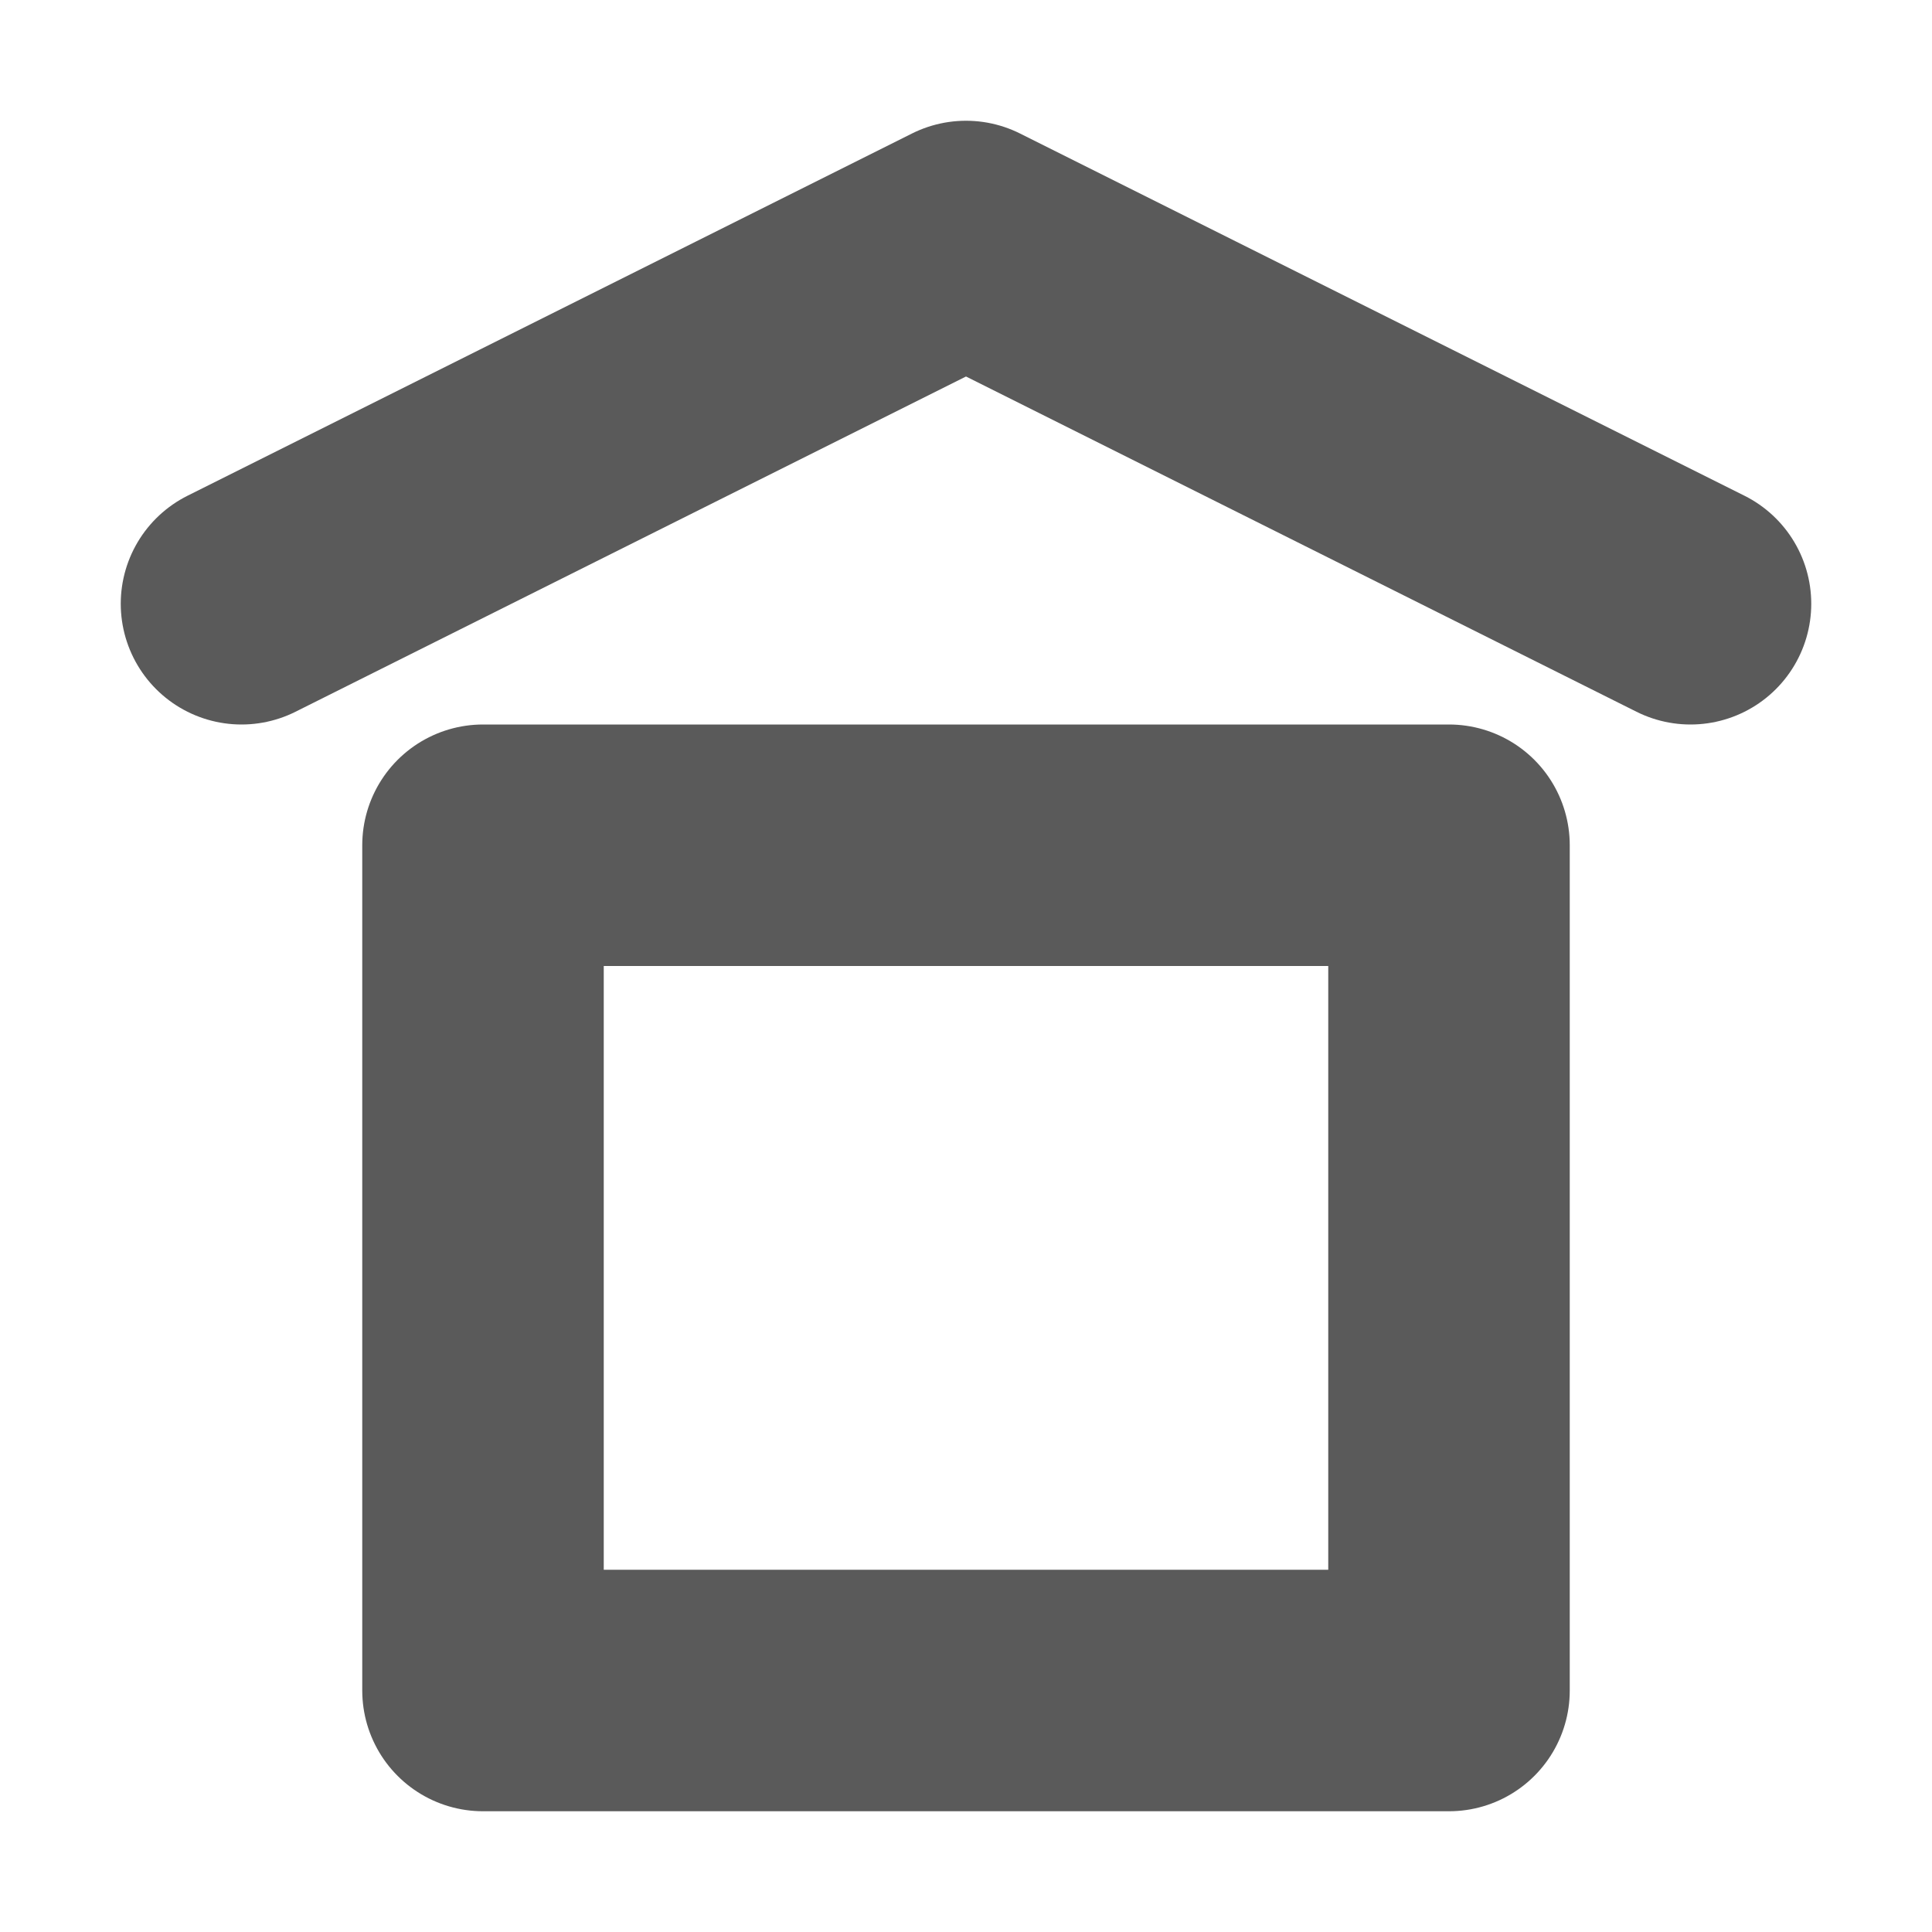
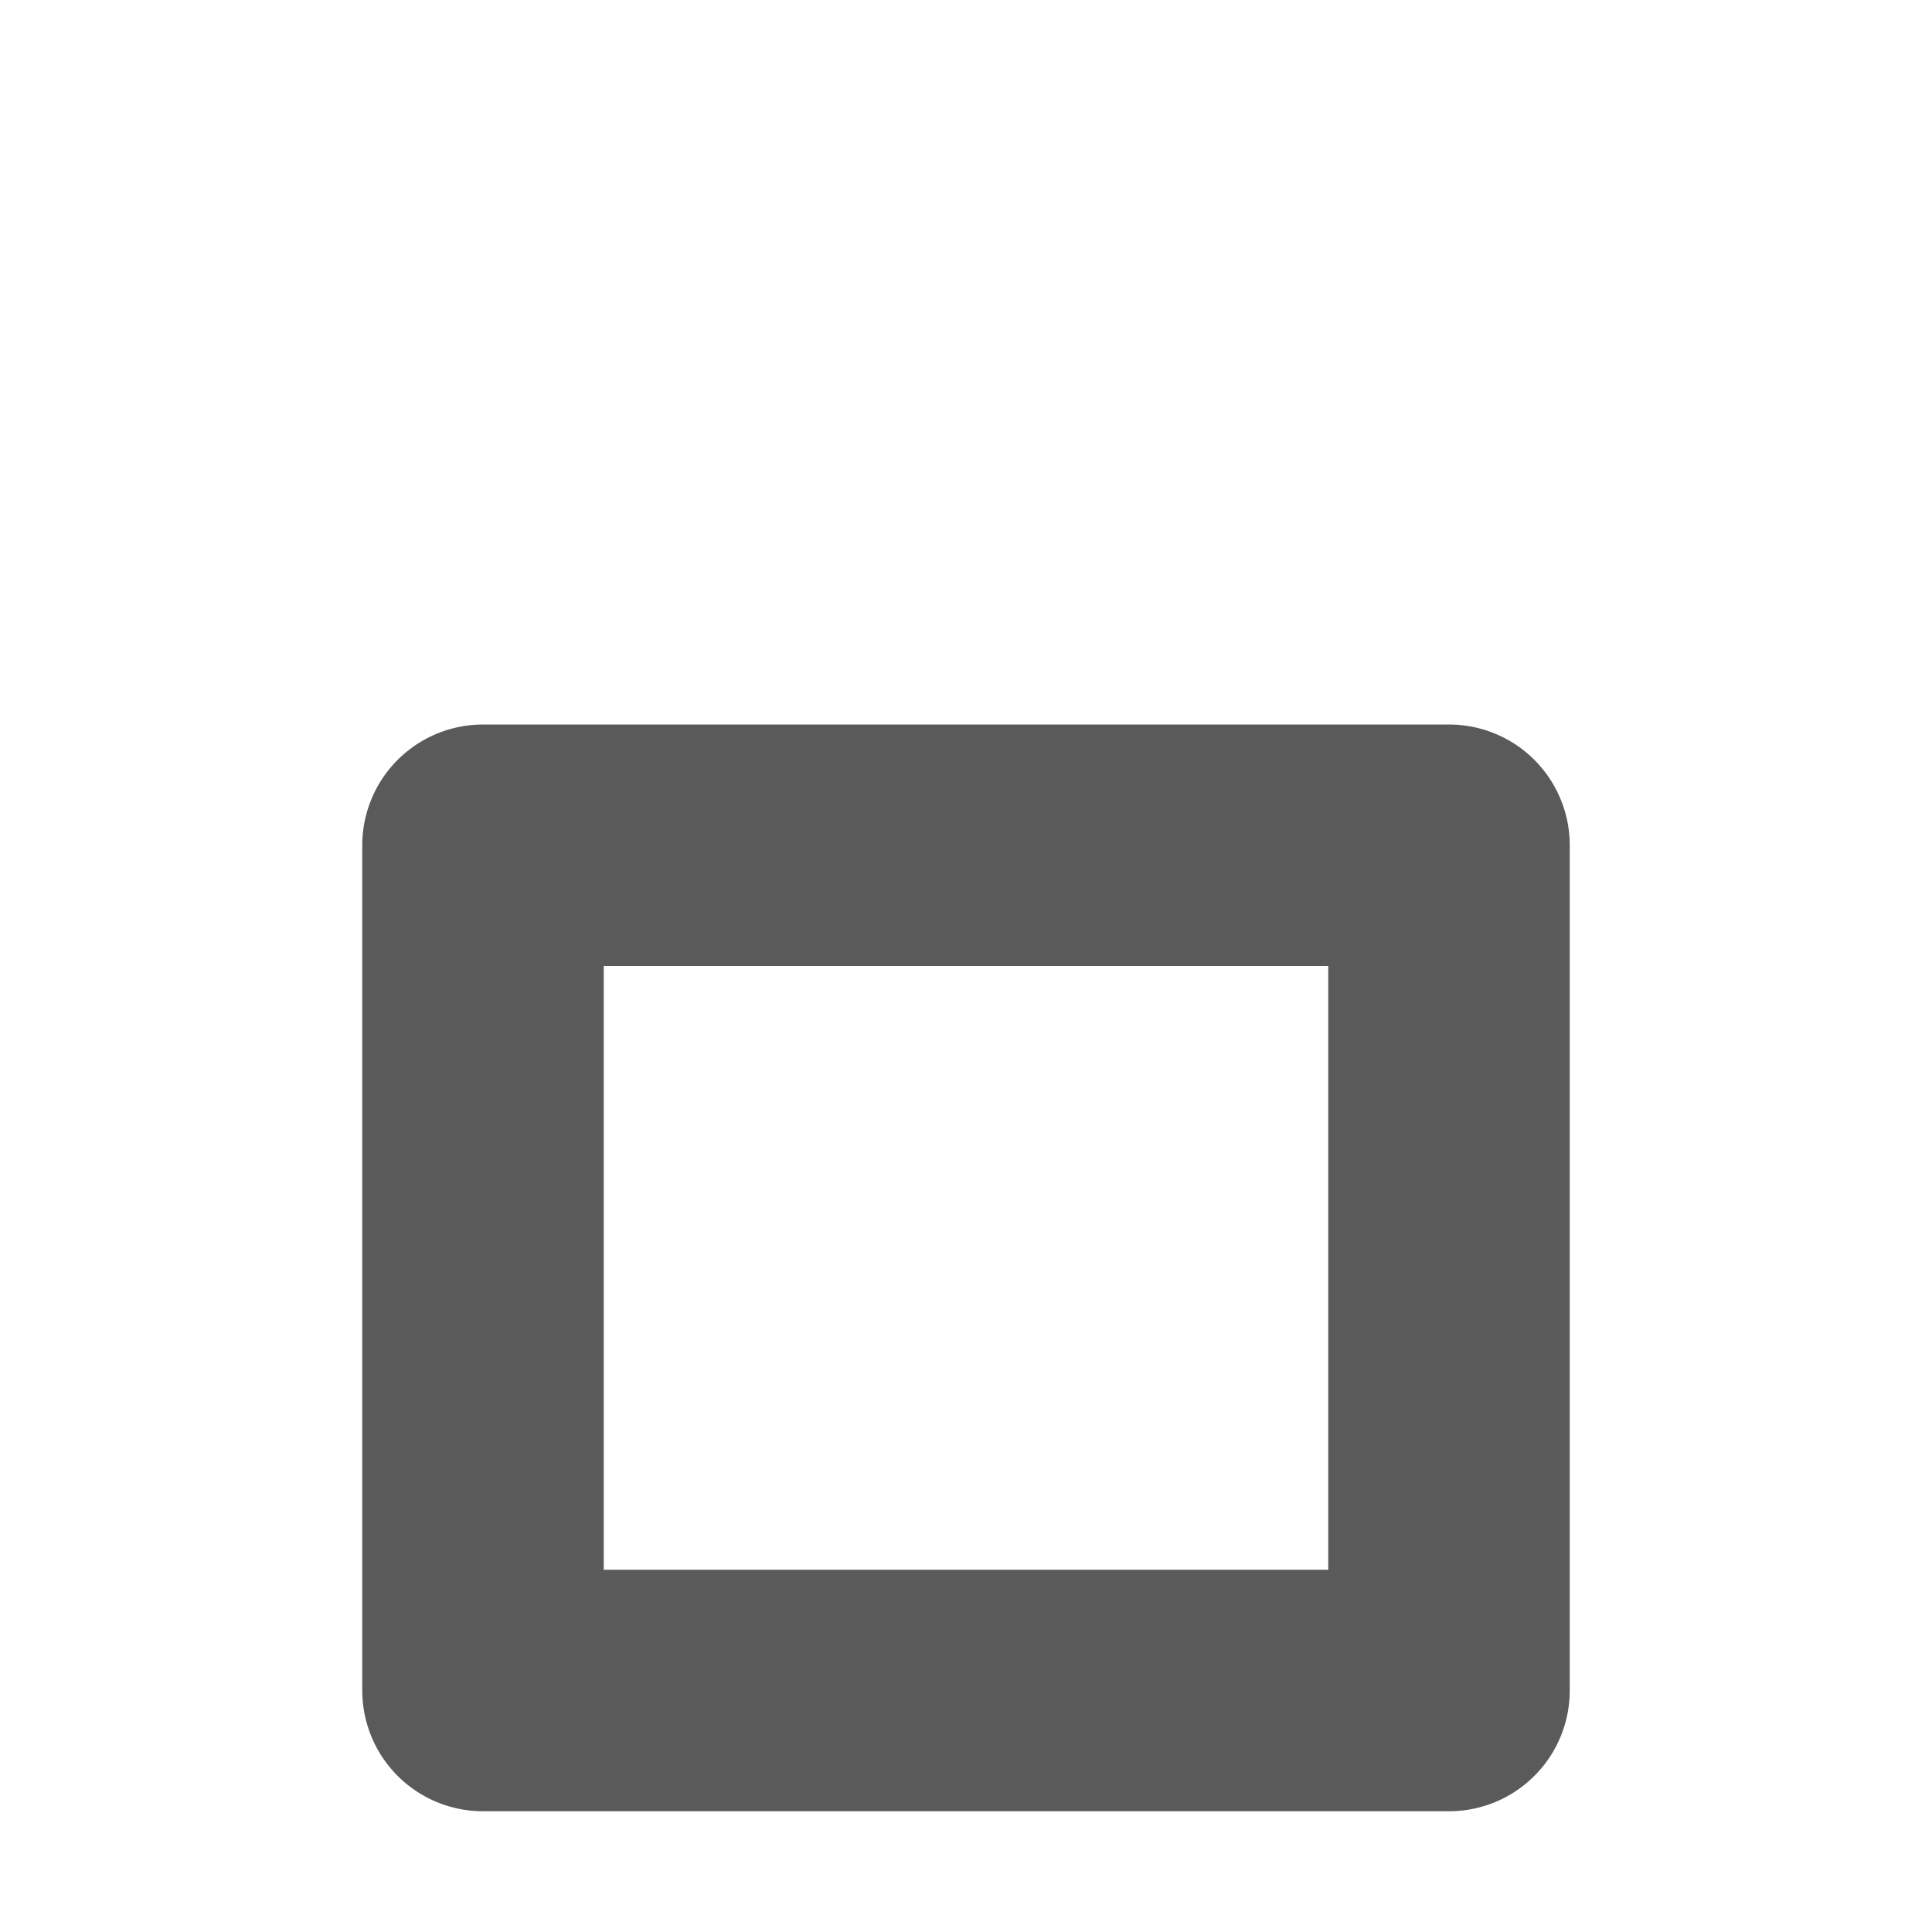
<svg xmlns="http://www.w3.org/2000/svg" width="16" height="16" viewBox="0 0 16 16" fill="none">
  <path d="M4 14H12V7H4L4 14Z" stroke="#5A5A5A" stroke-width="2" stroke-linecap="round" stroke-linejoin="round" />
-   <path d="M14 5L8 2L2 5" stroke="#5A5A5A" stroke-width="2" stroke-linecap="round" stroke-linejoin="round" />
</svg>